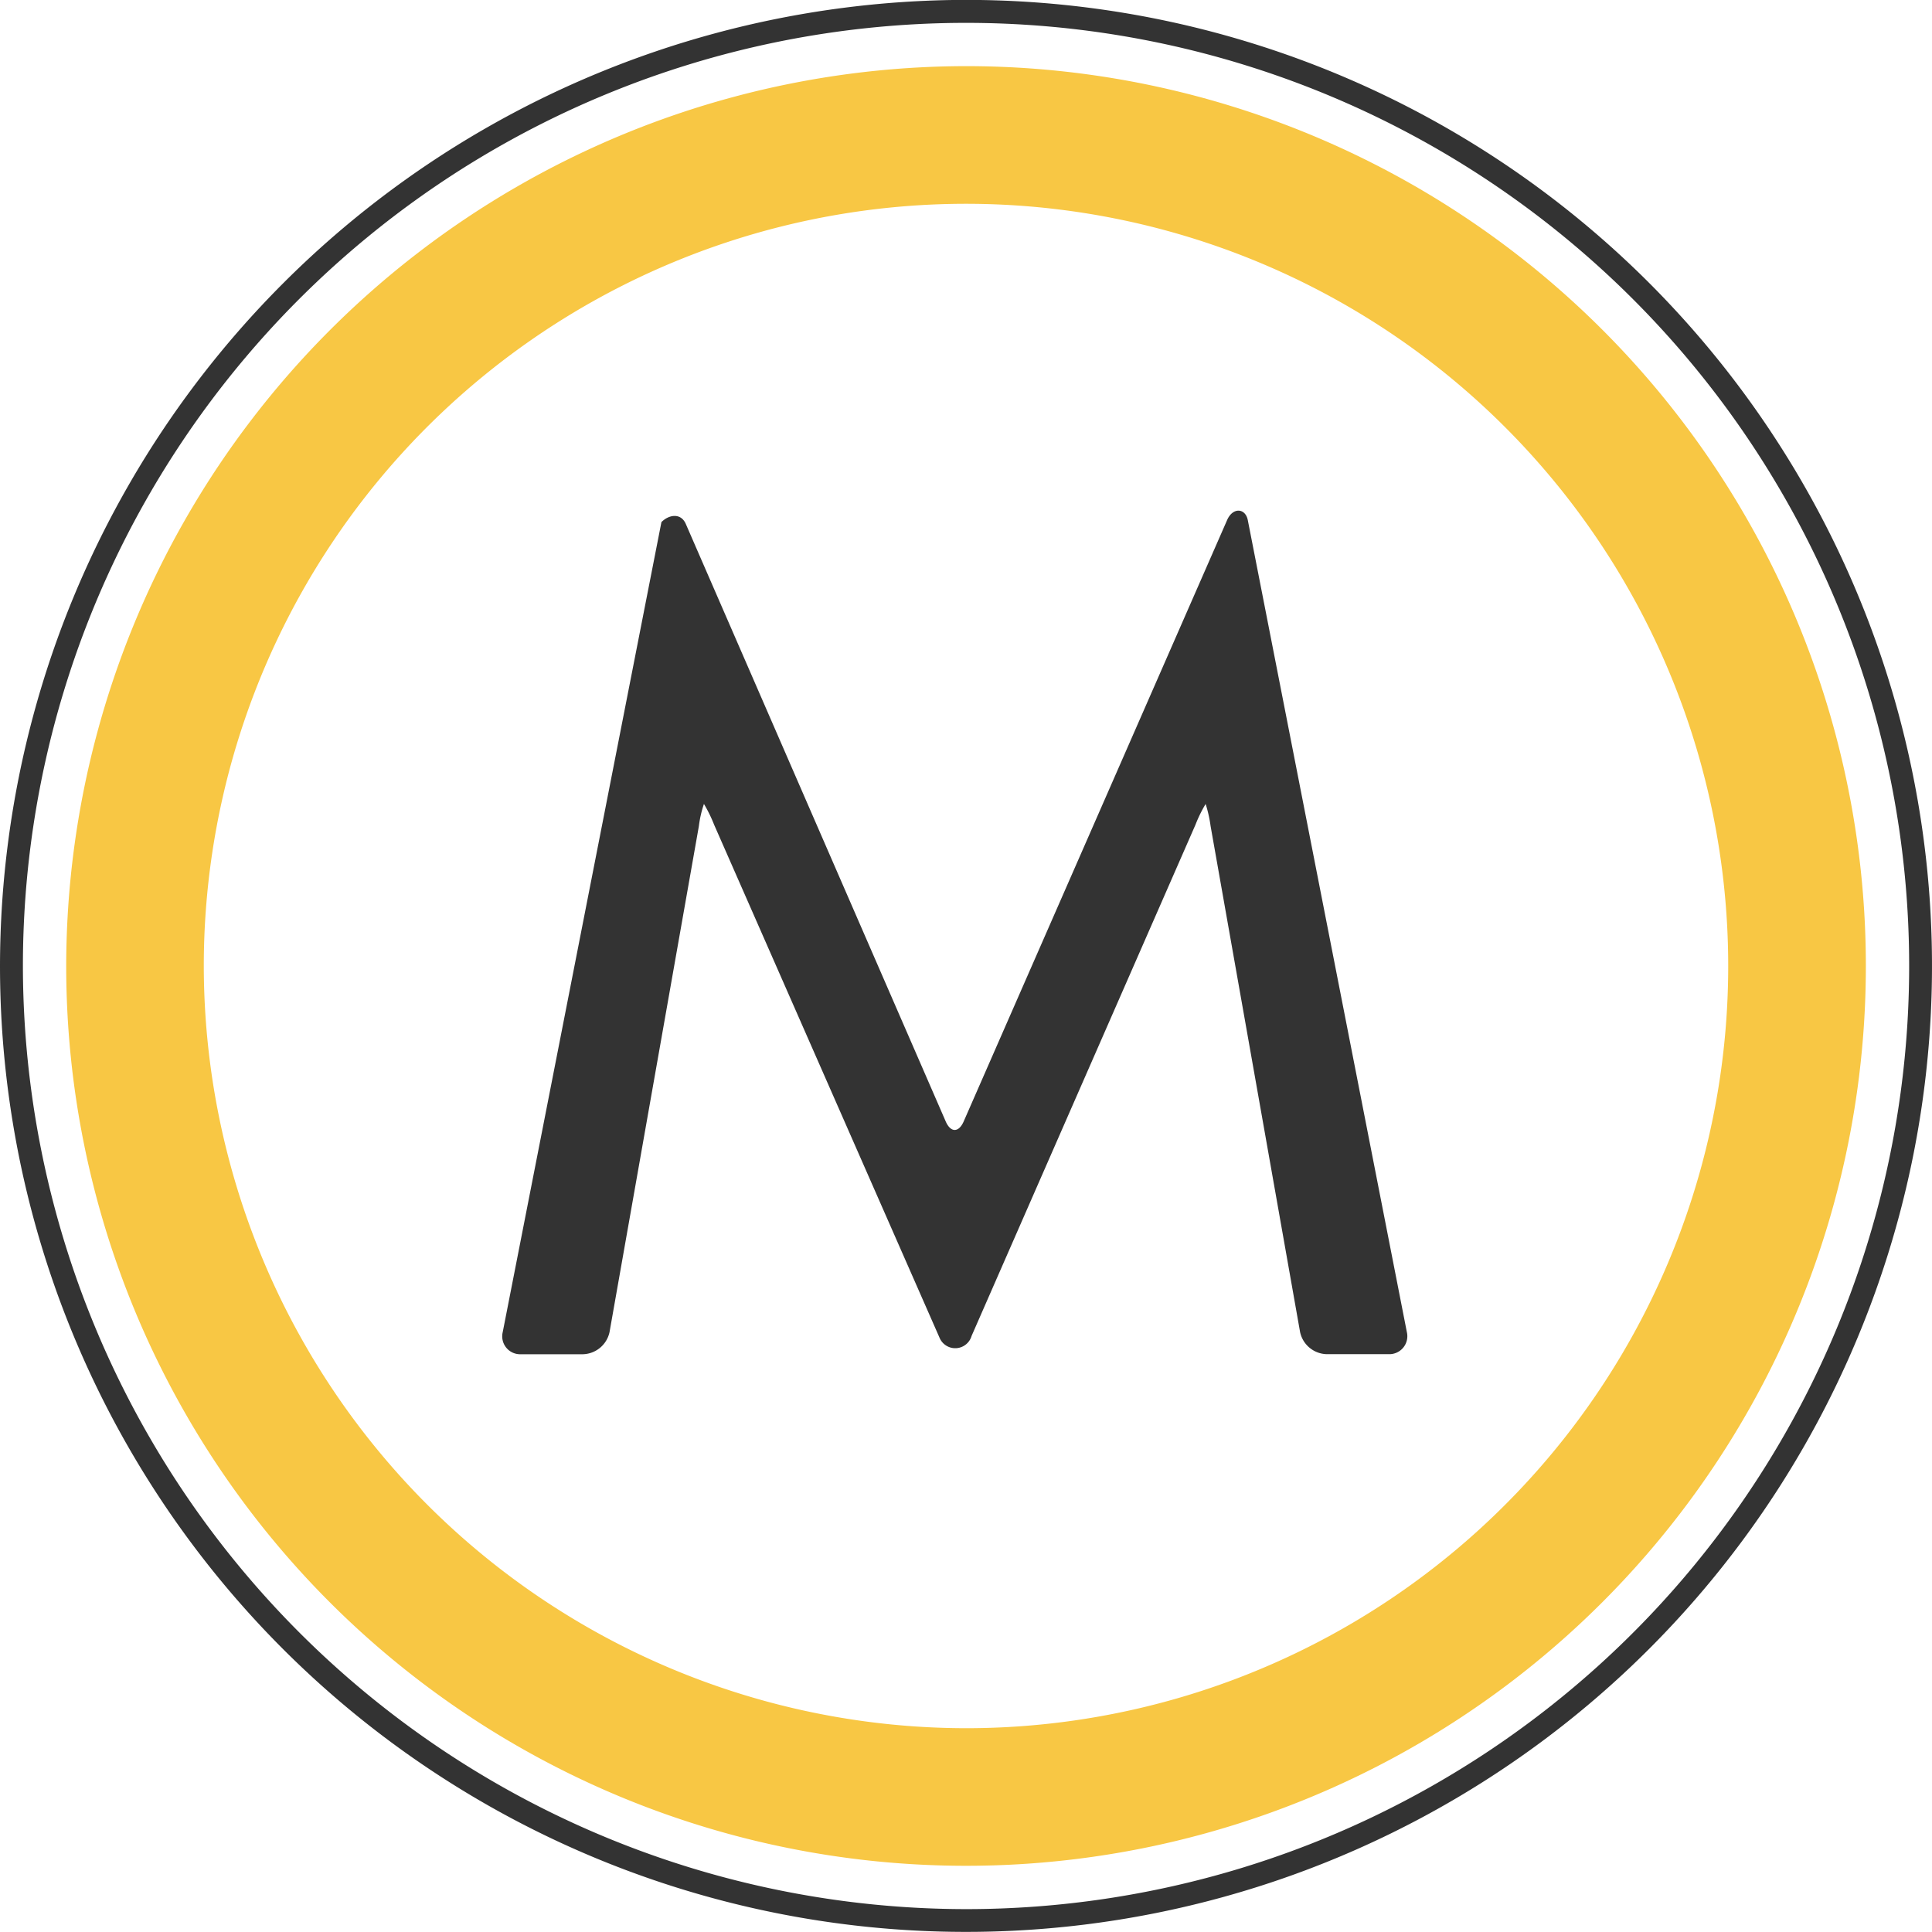
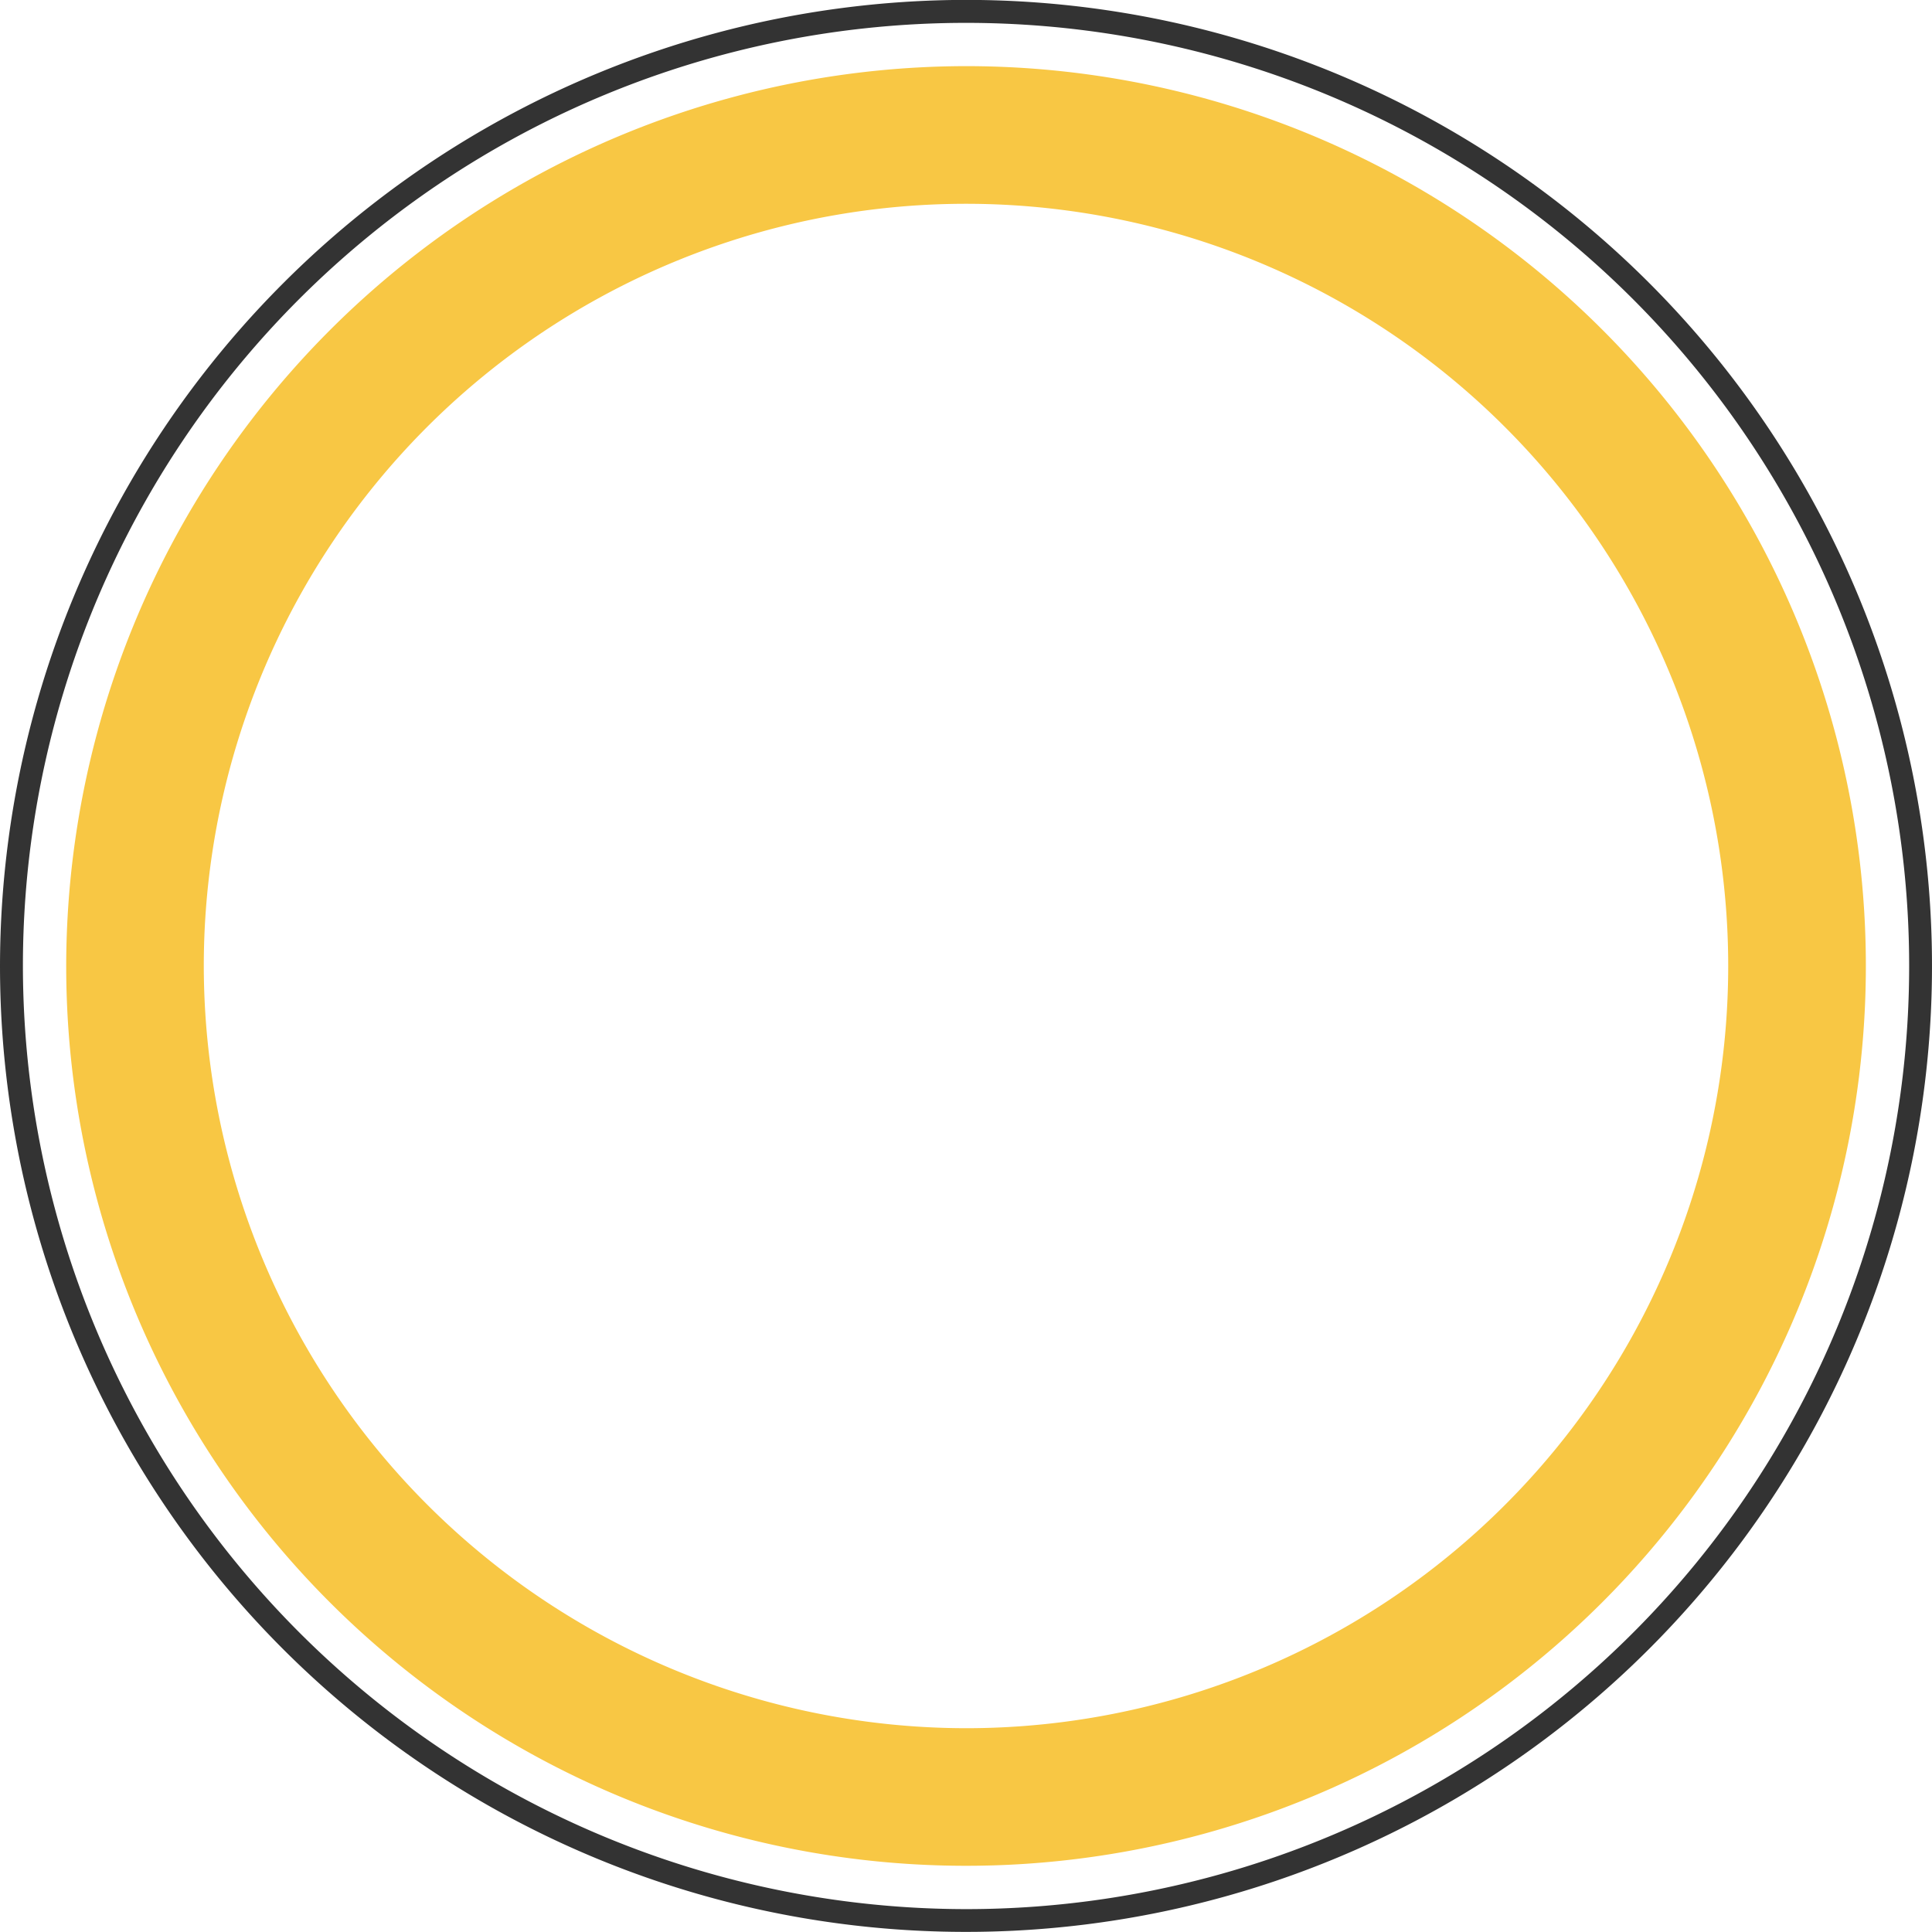
<svg xmlns="http://www.w3.org/2000/svg" width="56" height="56.002" viewBox="0 0 56 56.002">
  <g id="Group_843" data-name="Group 843" transform="translate(-25.654 -15.943)">
-     <path id="Path_1163" data-name="Path 1163" d="M57.458,28.64A26.082,26.082,0,1,0,83.541,2.558,26.113,26.113,0,0,0,57.458,28.64Zm3.988,0a22.093,22.093,0,1,1,22.1,22.094A22.119,22.119,0,0,1,61.446,28.64Z" transform="translate(-29.885 15.302)" fill="#f8c744" />
+     <path id="Path_1163" data-name="Path 1163" d="M57.458,28.64A26.082,26.082,0,1,0,83.541,2.558,26.113,26.113,0,0,0,57.458,28.64m3.988,0a22.093,22.093,0,1,1,22.1,22.094A22.119,22.119,0,0,1,61.446,28.64Z" transform="translate(-29.885 15.302)" fill="#f8c744" />
    <path id="Path_1164" data-name="Path 1164" d="M55,28.1A28,28,0,1,0,83,.1,28.033,28.033,0,0,0,55,28.1Zm.664,0A27.337,27.337,0,1,1,83,55.44,27.367,27.367,0,0,1,55.664,28.1Z" transform="translate(-29.346 15.84)" fill="#333" />
    <g id="Group_836" data-name="Group 836" transform="translate(40.214 30.747)">
-       <path id="Path_1165" data-name="Path 1165" d="M79.23,27.627a4.108,4.108,0,0,0-.294-.6,3.231,3.231,0,0,0-.147.643L76.2,42.334a.811.811,0,0,1-.767.643h-1.8a.519.519,0,0,1-.529-.642l4.6-23.478c.216-.218.564-.275.707.055l7.532,17.315c.144.332.379.332.523,0L94.1,18.8c.165-.38.531-.351.6,0l4.61,23.533a.521.521,0,0,1-.528.642h-1.8a.809.809,0,0,1-.767-.643L93.622,27.671a3.8,3.8,0,0,0-.144-.643,3.893,3.893,0,0,0-.294.6l-6.49,14.818a.493.493,0,0,1-.928.055Z" transform="translate(-73.092 -18.528)" fill="#333" />
-     </g>
+       </g>
  </g>
</svg>